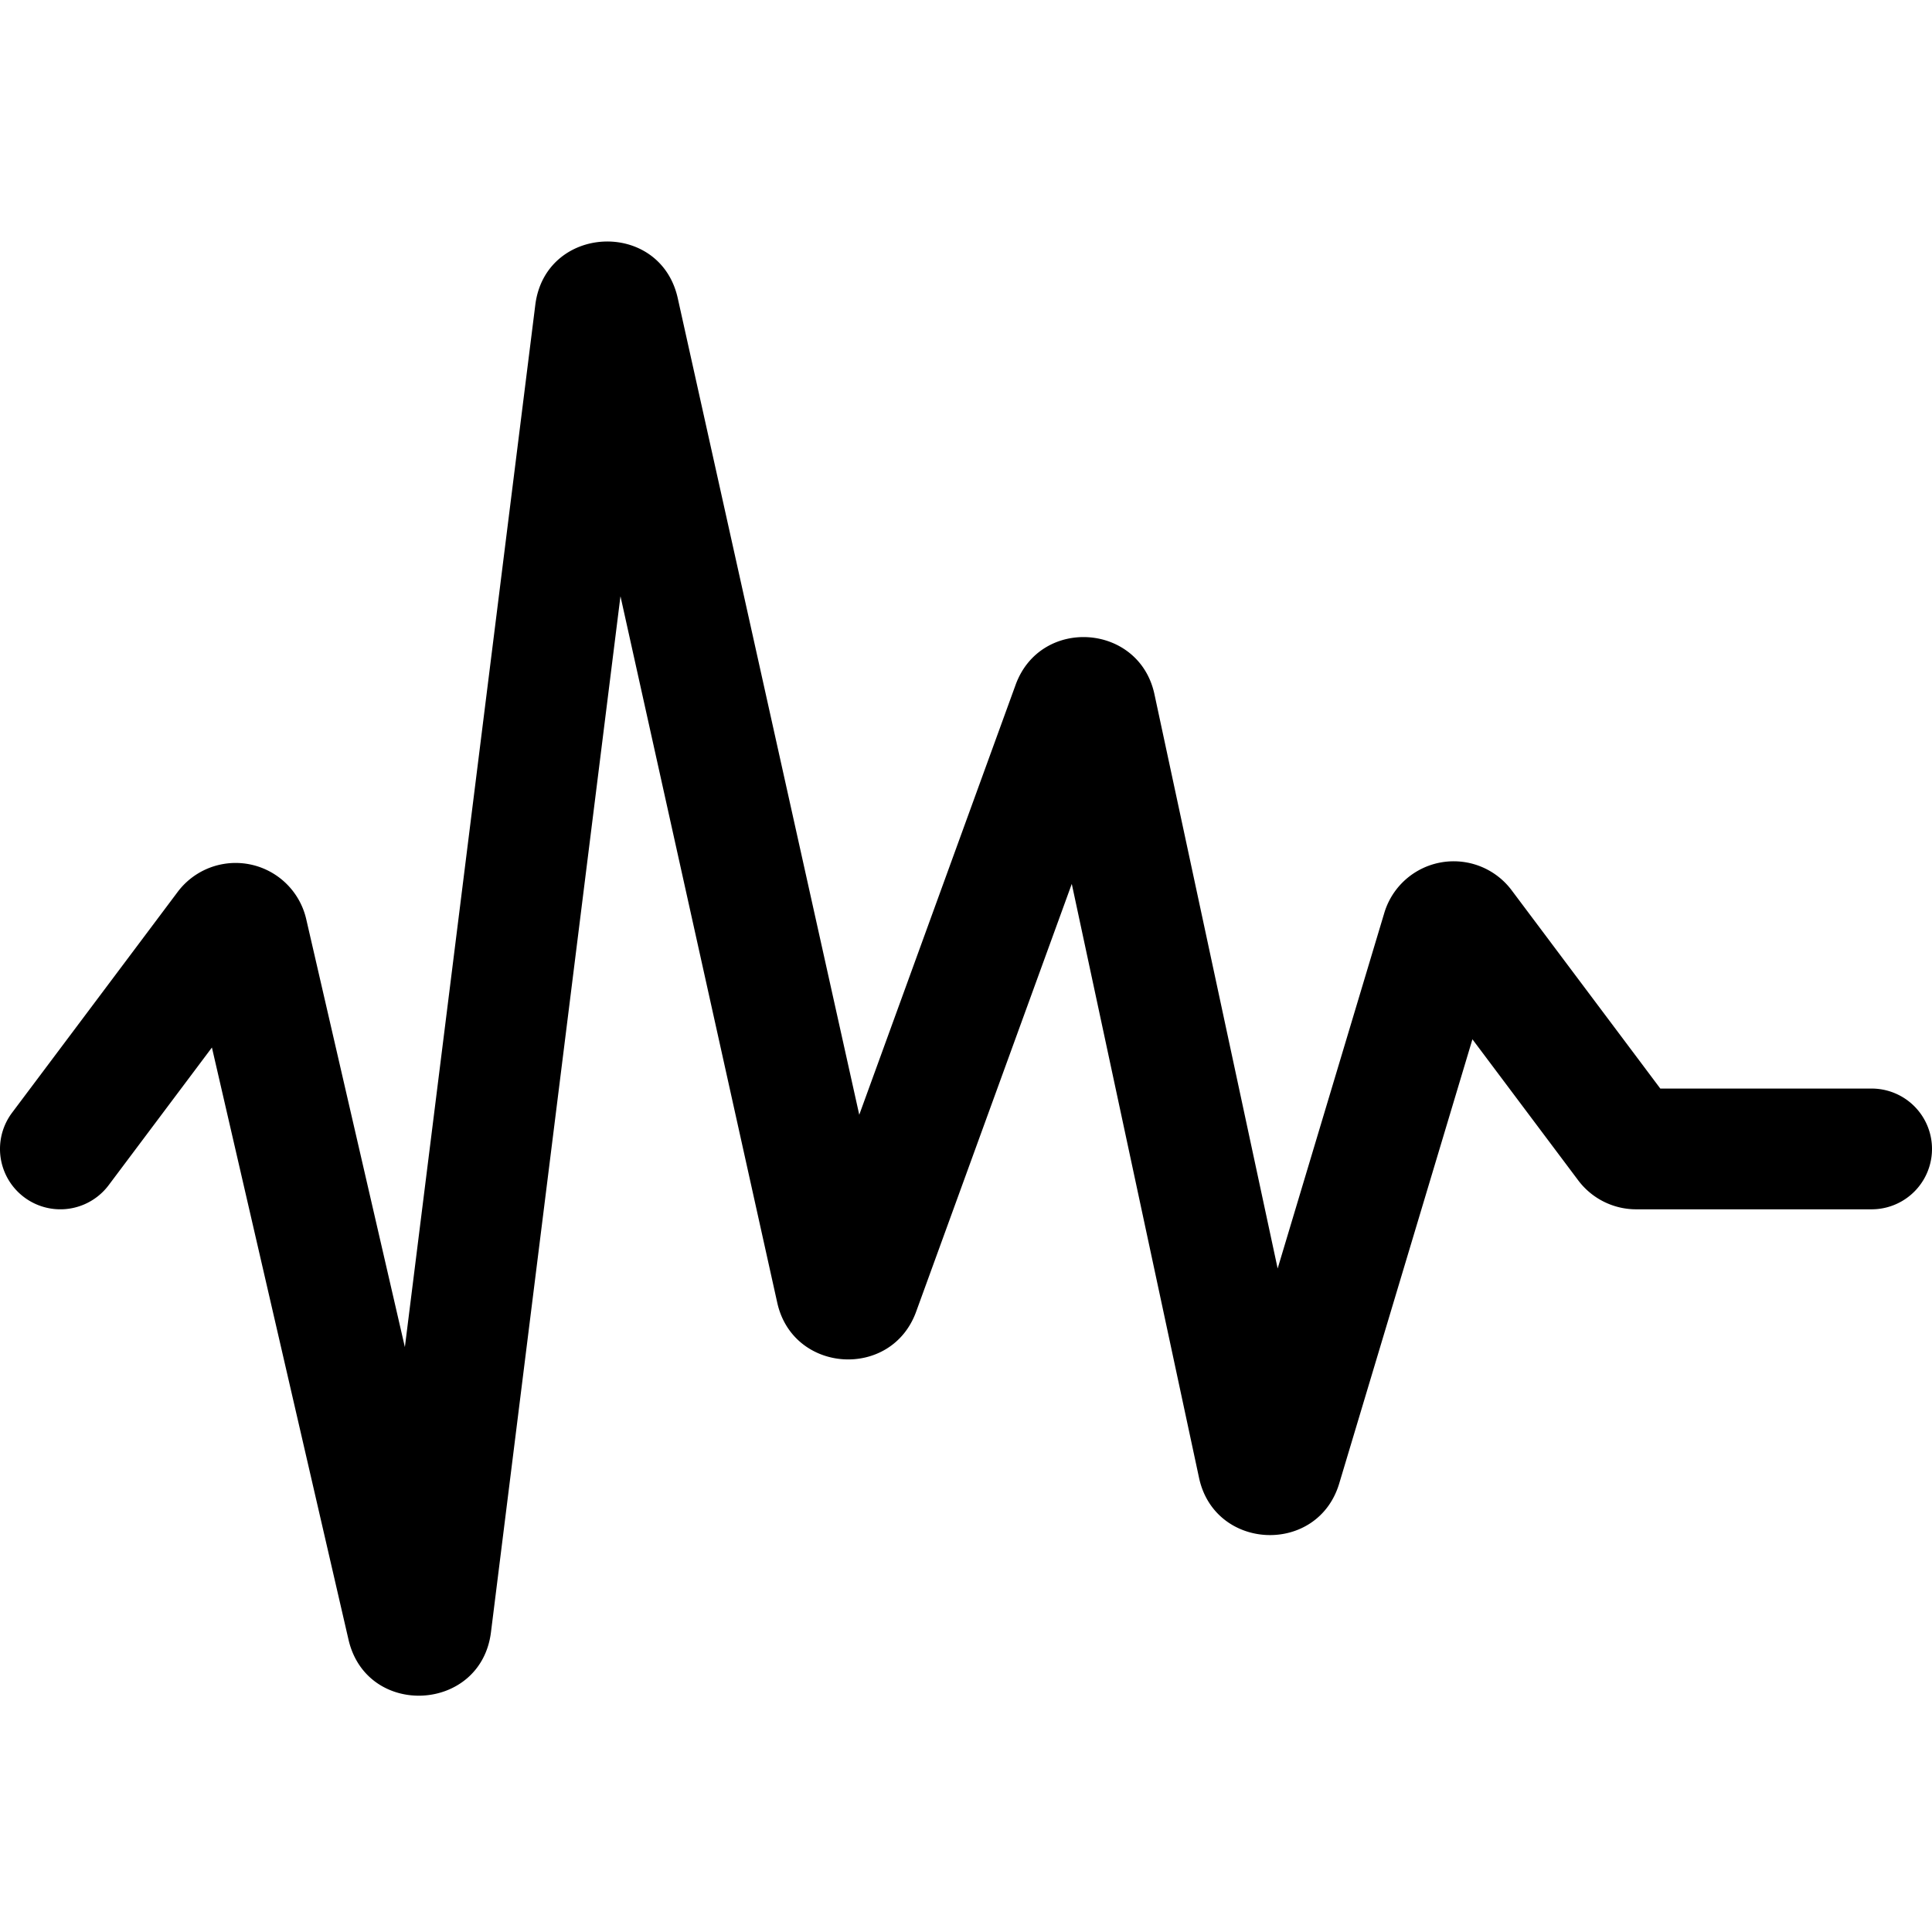
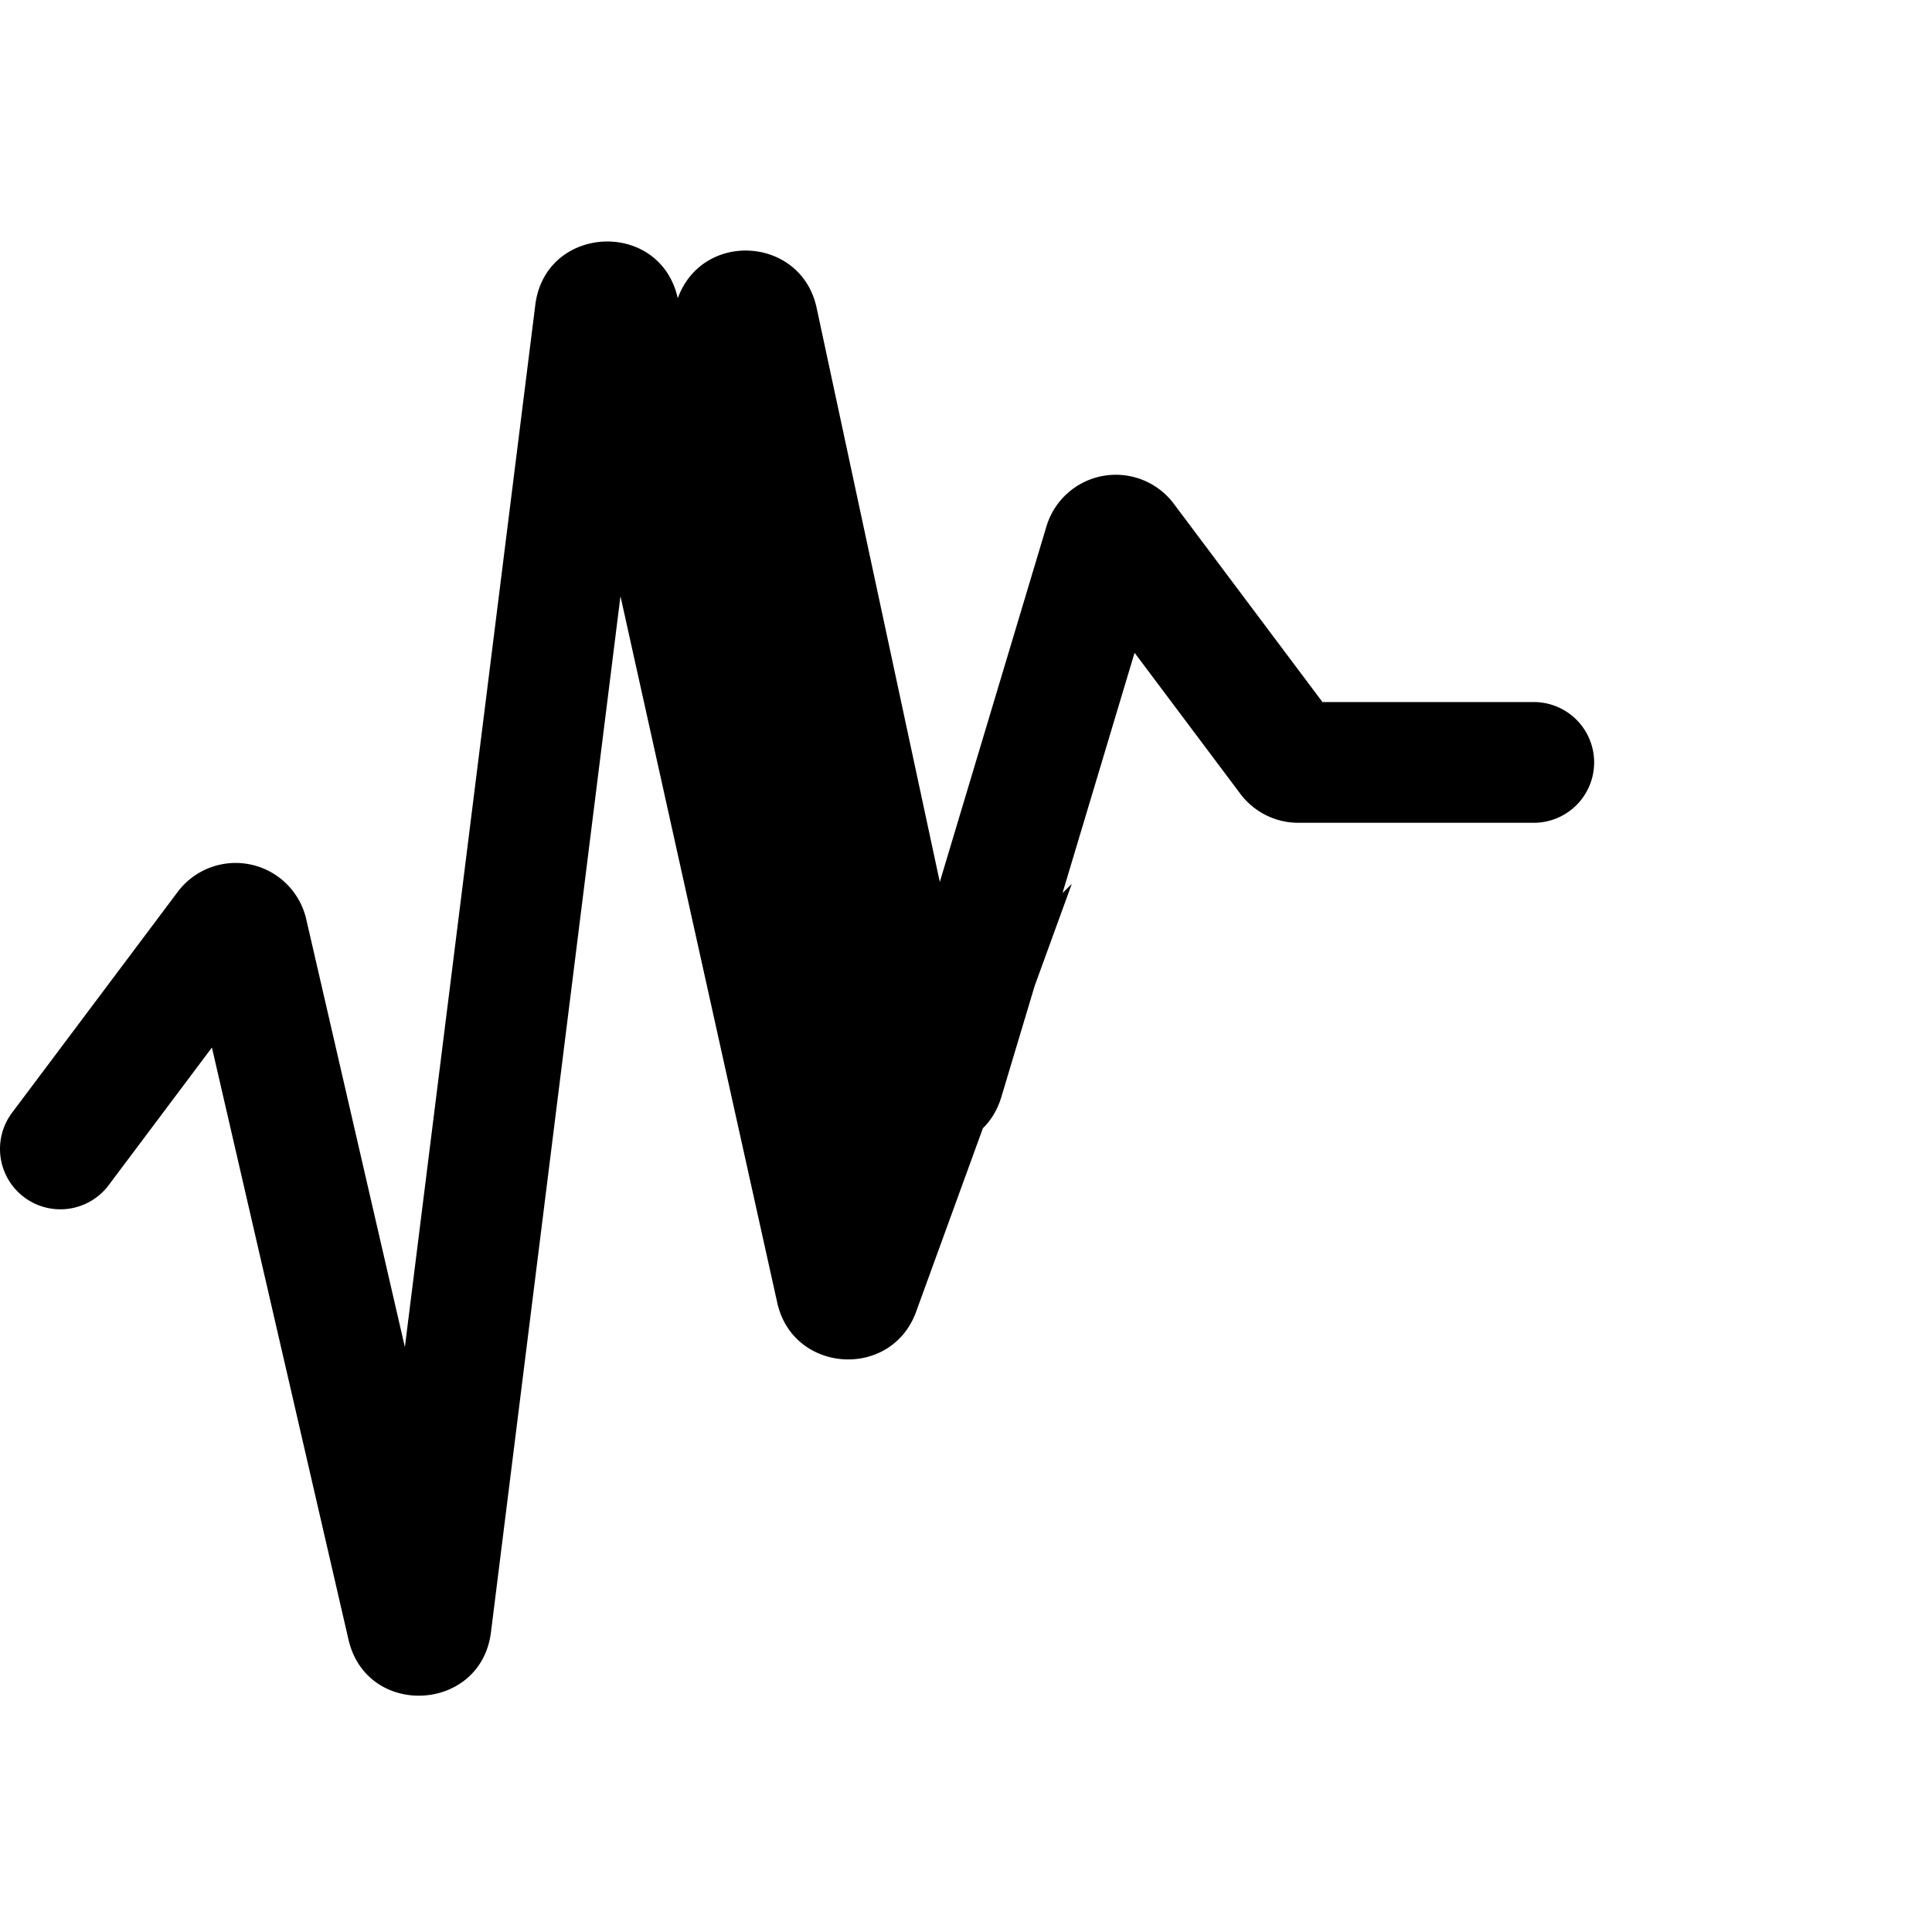
<svg xmlns="http://www.w3.org/2000/svg" width="16" height="16" fill="currentColor" class="qi-2322" viewBox="0 0 16 16">
-   <path d="m5.138 4.941-1.072 8.576c-.083.666-1.03.714-1.18.061L1.755 8.675.9 9.815a.5.5 0 1 1-.8-.6l1.371-1.828a.6.6 0 0 1 1.065.225l.817 3.544 1.08-8.63c.083-.669 1.034-.713 1.18-.056l1.503 6.762 1.295-3.561c.206-.566 1.025-.51 1.15.08l1.02 4.754.883-2.944a.6.6 0 0 1 1.055-.188l1.231 1.642h1.75a.5.5 0 1 1 0 1h-1.95a.6.6 0 0 1-.48-.24l-.876-1.168-1.103 3.678c-.178.595-1.031.56-1.161-.046L8.876 7.32l-1.289 3.543c-.205.564-1.02.511-1.15-.074L5.139 4.94Z" />
+   <path d="m5.138 4.941-1.072 8.576c-.083.666-1.03.714-1.18.061L1.755 8.675.9 9.815a.5.5 0 1 1-.8-.6l1.371-1.828a.6.6 0 0 1 1.065.225l.817 3.544 1.08-8.63c.083-.669 1.034-.713 1.18-.056c.206-.566 1.025-.51 1.15.08l1.02 4.754.883-2.944a.6.6 0 0 1 1.055-.188l1.231 1.642h1.75a.5.5 0 1 1 0 1h-1.95a.6.6 0 0 1-.48-.24l-.876-1.168-1.103 3.678c-.178.595-1.031.56-1.161-.046L8.876 7.32l-1.289 3.543c-.205.564-1.02.511-1.15-.074L5.139 4.94Z" />
</svg>